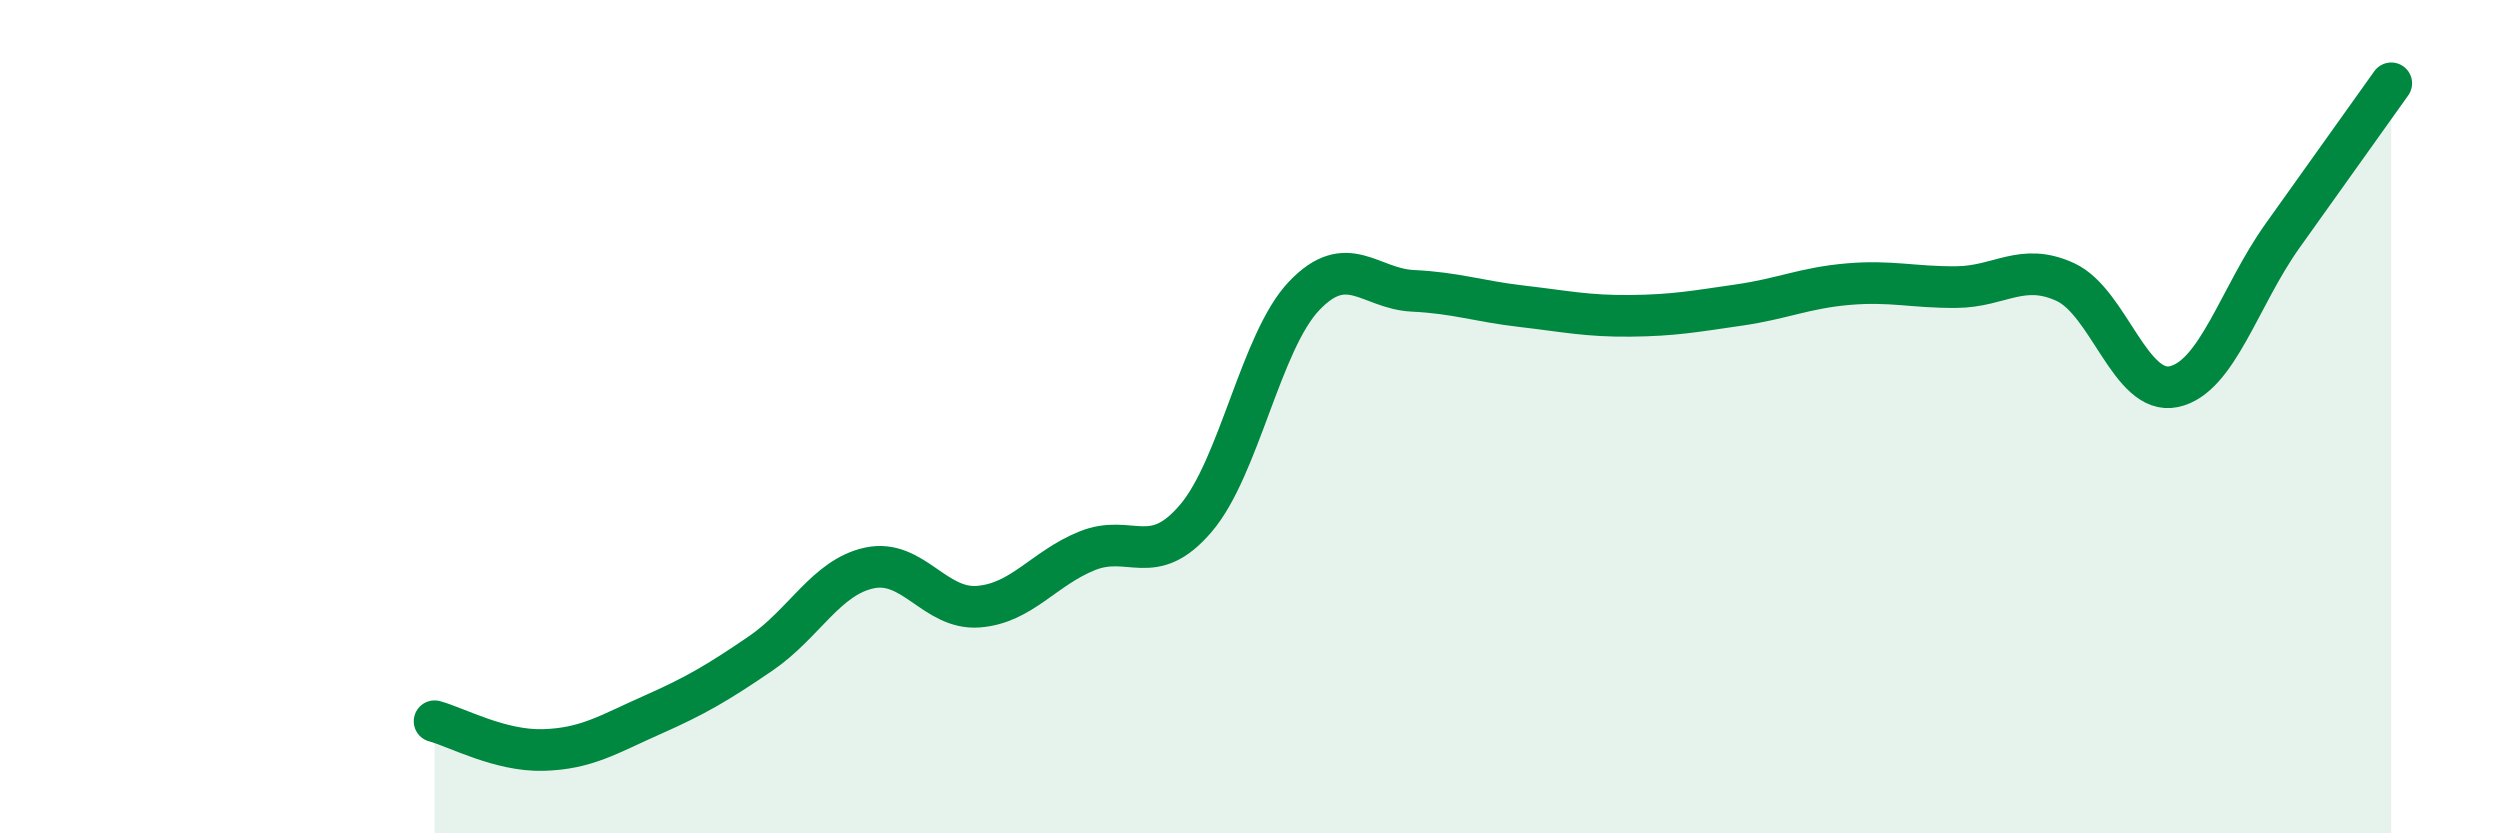
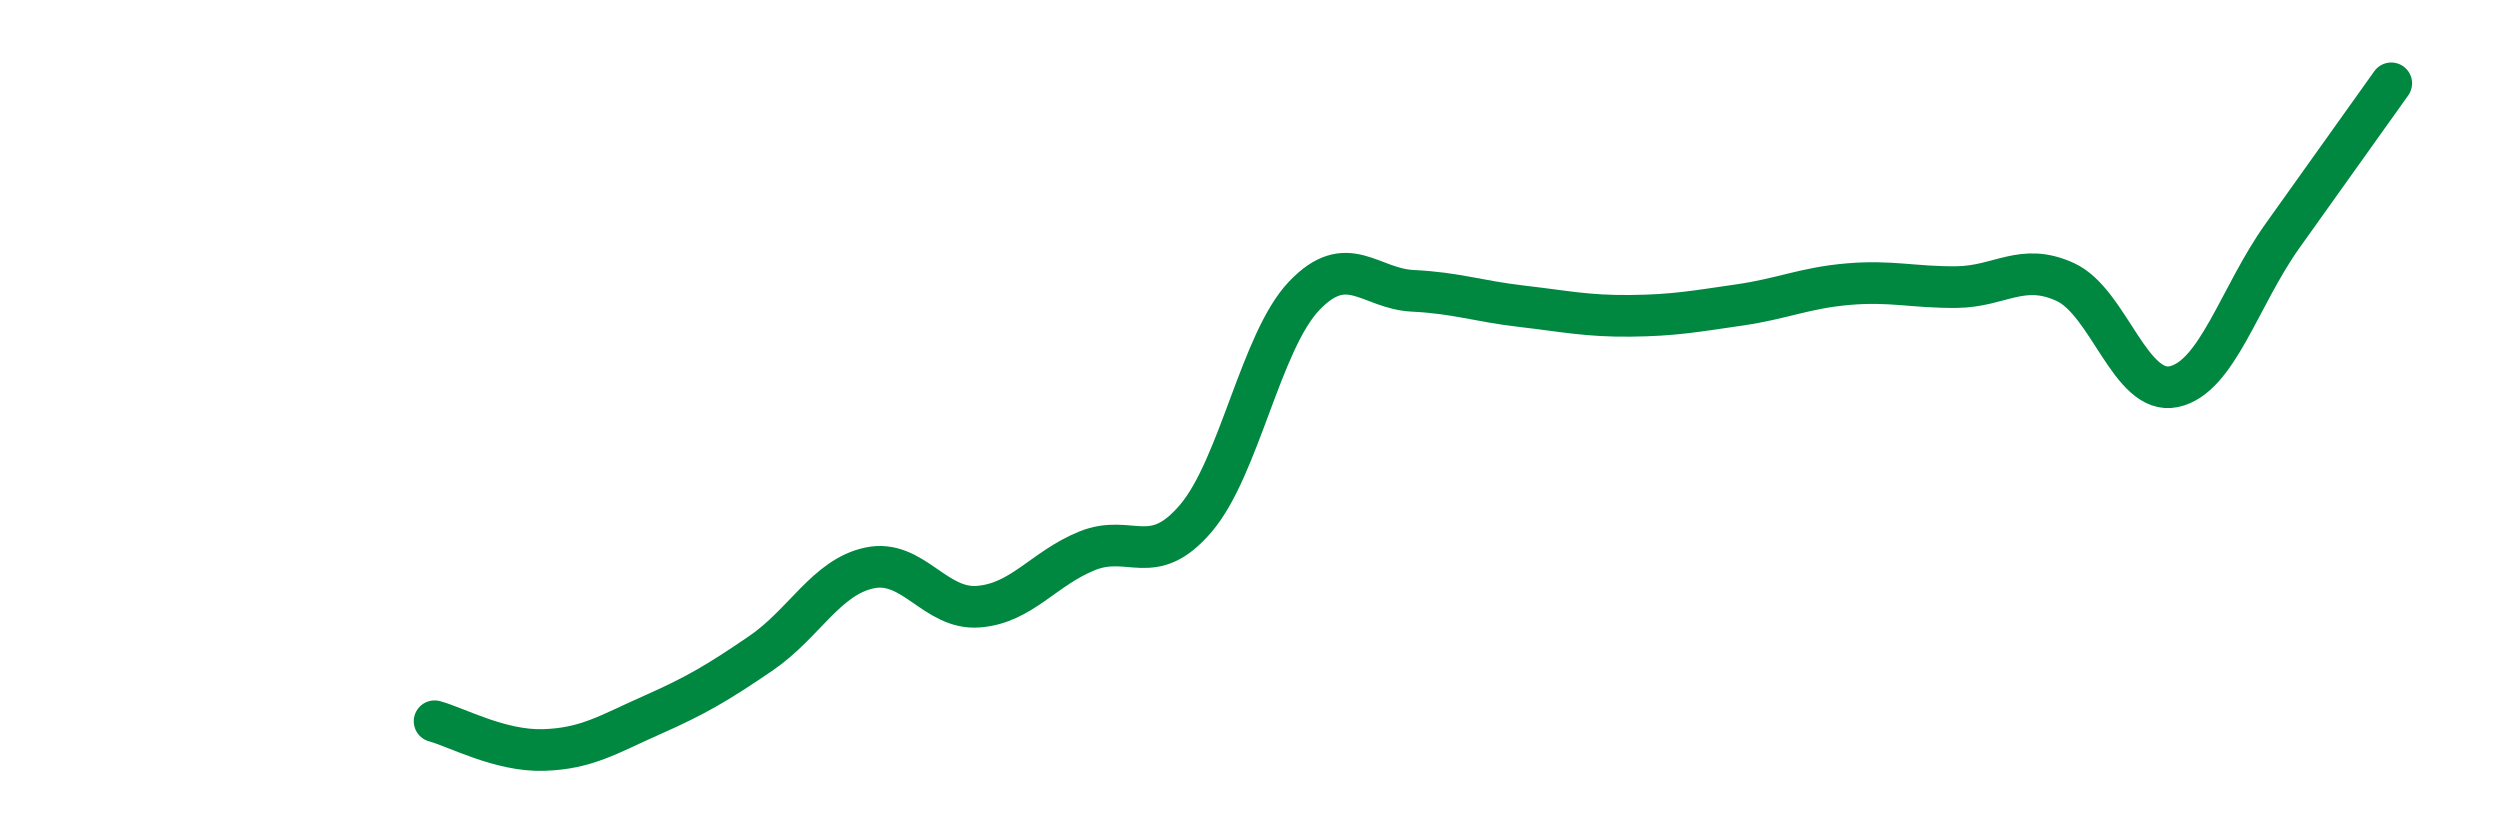
<svg xmlns="http://www.w3.org/2000/svg" width="60" height="20" viewBox="0 0 60 20">
-   <path d="M 10.43,17.31 C 10.95,17.45 12,18.03 13.04,18 C 14.08,17.97 14.61,17.62 15.65,17.16 C 16.69,16.7 17.22,16.39 18.26,15.68 C 19.3,14.97 19.83,13.85 20.87,13.63 C 21.91,13.41 22.44,14.64 23.48,14.56 C 24.52,14.48 25.05,13.64 26.09,13.22 C 27.13,12.8 27.66,13.66 28.7,12.44 C 29.74,11.22 30.26,8.19 31.3,7.1 C 32.34,6.01 32.87,6.93 33.91,6.98 C 34.95,7.03 35.48,7.23 36.52,7.35 C 37.56,7.47 38.09,7.59 39.13,7.58 C 40.17,7.57 40.7,7.47 41.74,7.32 C 42.78,7.17 43.31,6.91 44.35,6.82 C 45.39,6.73 45.92,6.9 46.96,6.89 C 48,6.88 48.53,6.29 49.57,6.77 C 50.61,7.25 51.13,9.5 52.17,9.28 C 53.21,9.06 53.74,7.12 54.78,5.66 C 55.82,4.2 56.87,2.73 57.39,2L57.39 20L10.43 20Z" fill="#008740" opacity="0.1" stroke-linecap="round" stroke-linejoin="round" />
  <path d="M 10.43,17.31 C 10.95,17.45 12,18.03 13.04,18 C 14.08,17.97 14.61,17.62 15.65,17.16 C 16.69,16.7 17.22,16.39 18.26,15.68 C 19.3,14.97 19.83,13.85 20.87,13.63 C 21.91,13.41 22.44,14.64 23.48,14.56 C 24.52,14.48 25.05,13.64 26.09,13.22 C 27.13,12.8 27.66,13.66 28.7,12.44 C 29.74,11.22 30.26,8.19 31.3,7.1 C 32.34,6.01 32.87,6.93 33.91,6.98 C 34.95,7.03 35.48,7.23 36.52,7.35 C 37.56,7.47 38.09,7.59 39.13,7.58 C 40.17,7.57 40.7,7.47 41.74,7.32 C 42.78,7.17 43.31,6.91 44.35,6.82 C 45.39,6.73 45.92,6.9 46.96,6.89 C 48,6.88 48.53,6.29 49.57,6.77 C 50.61,7.25 51.13,9.5 52.17,9.28 C 53.21,9.06 53.74,7.12 54.78,5.66 C 55.82,4.2 56.87,2.73 57.39,2" stroke="#008740" stroke-width="1" fill="none" stroke-linecap="round" stroke-linejoin="round" />
</svg>